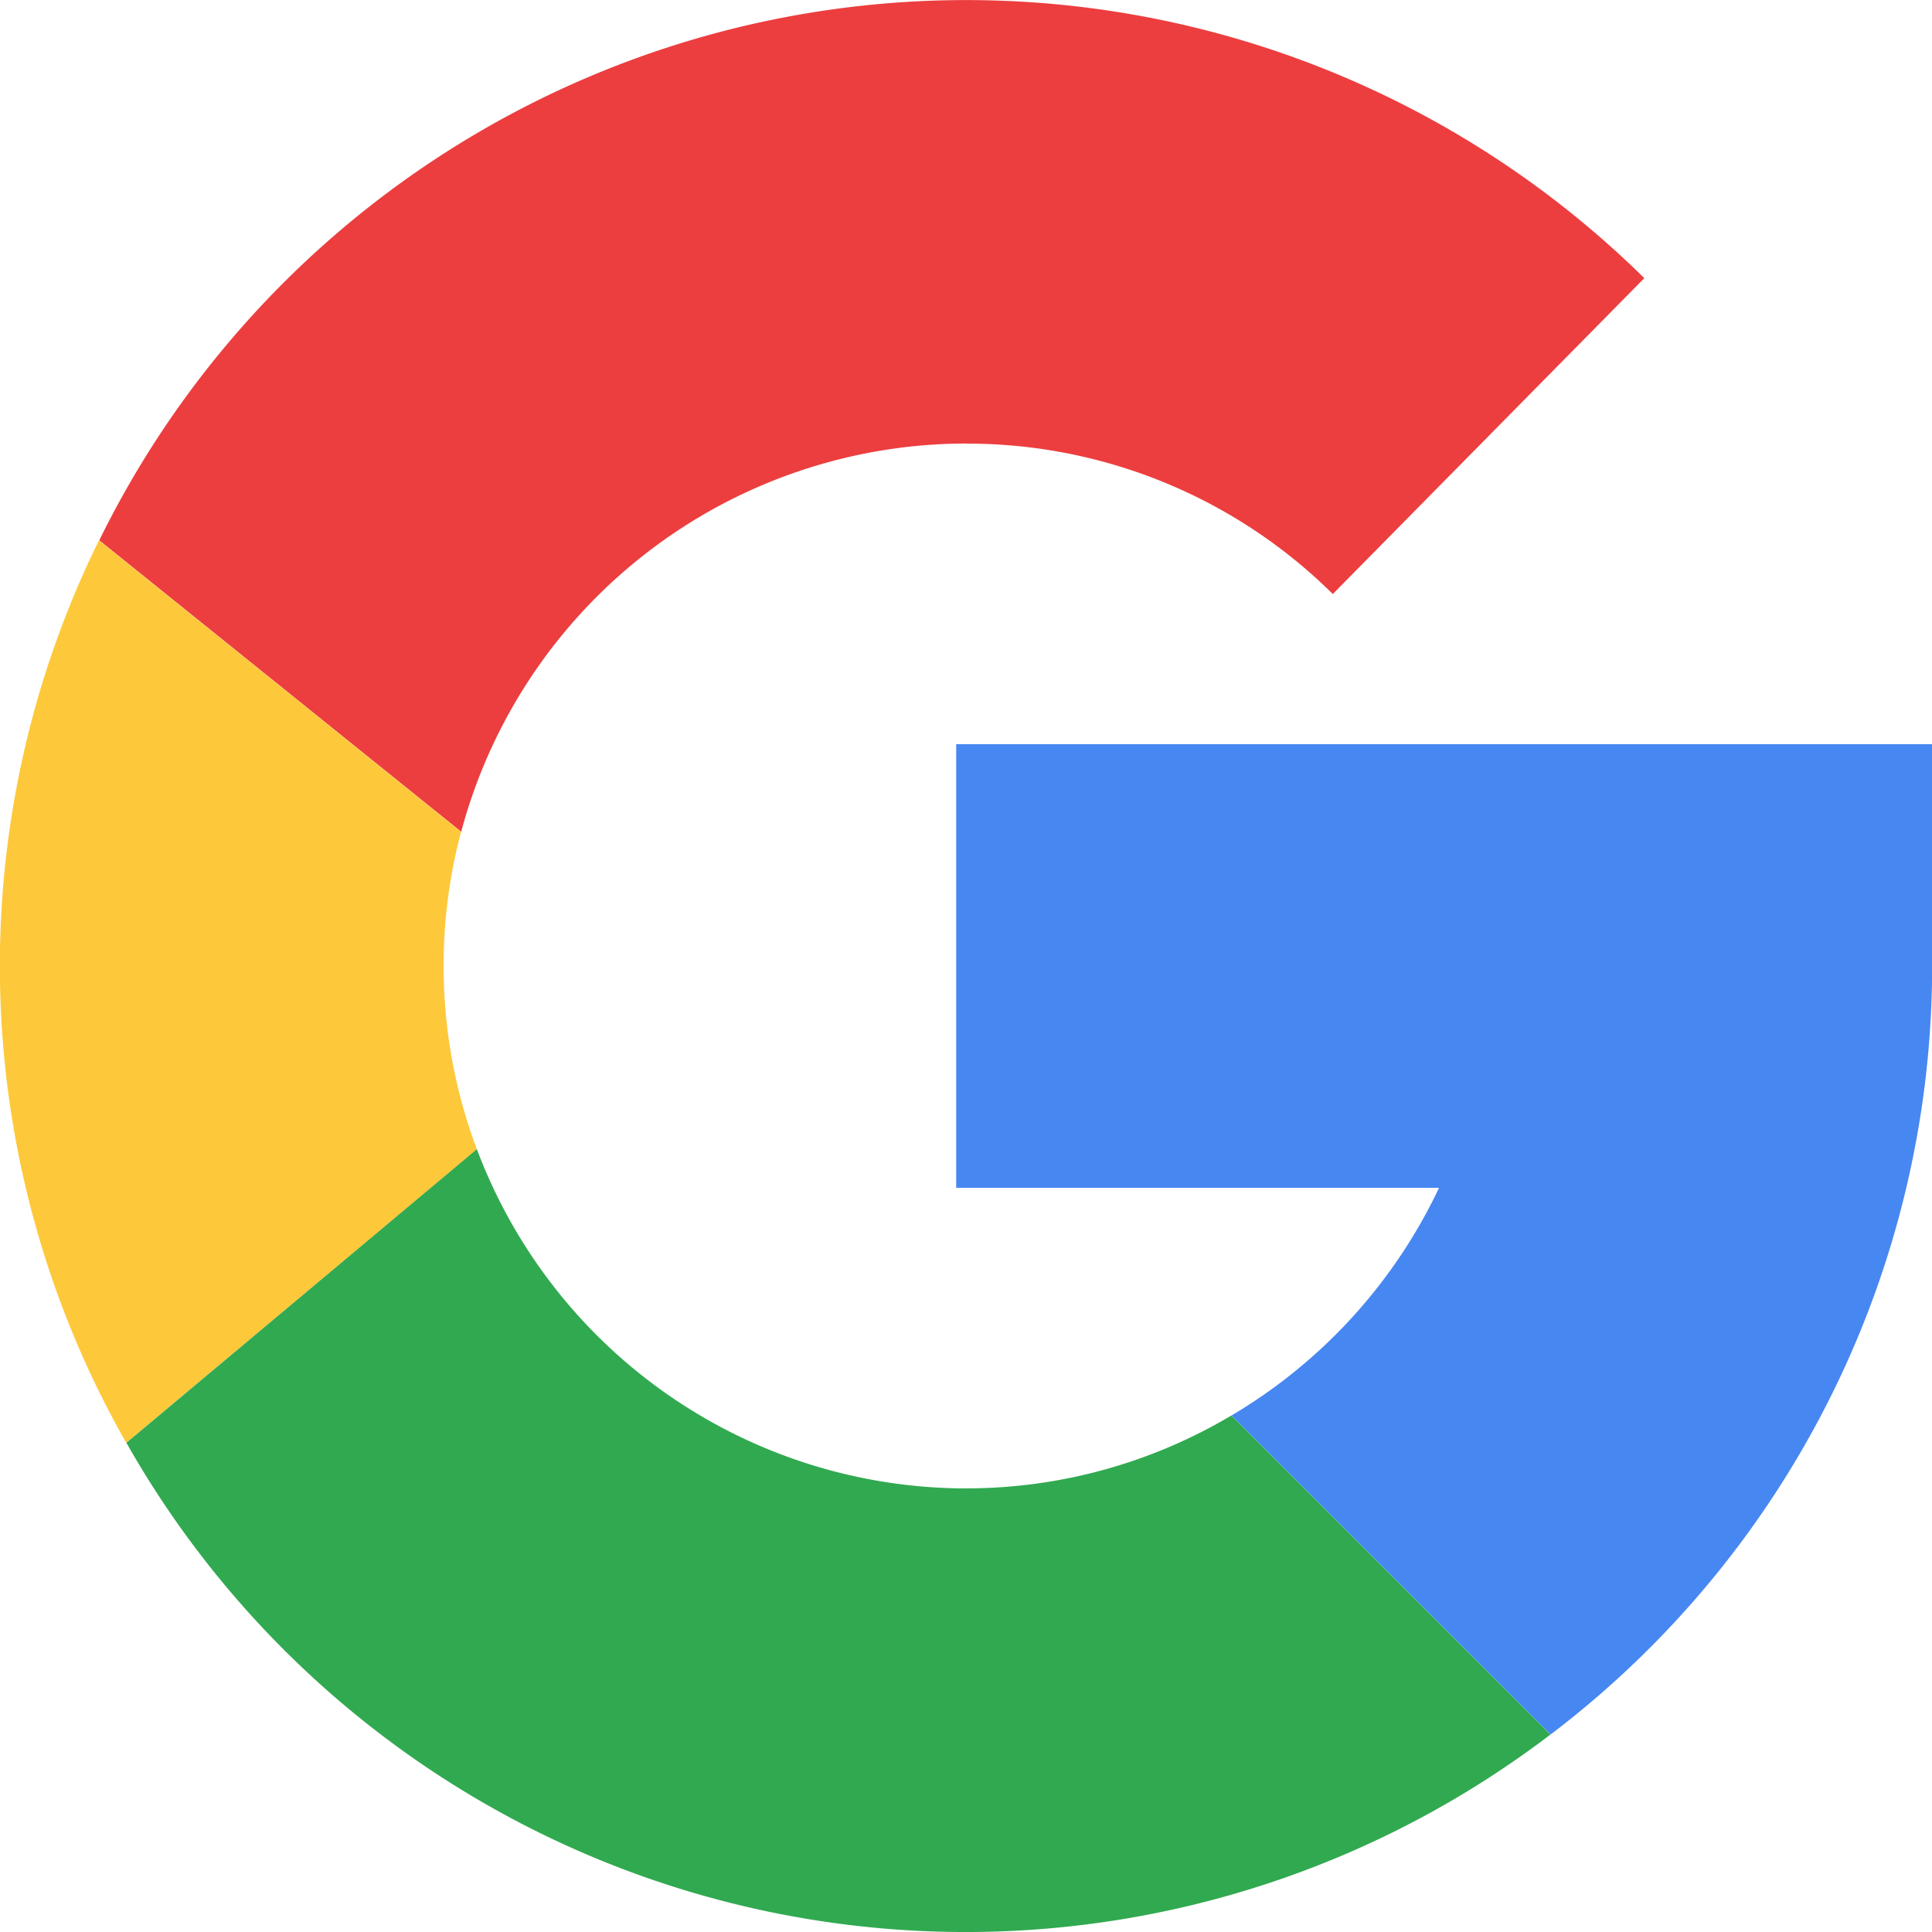
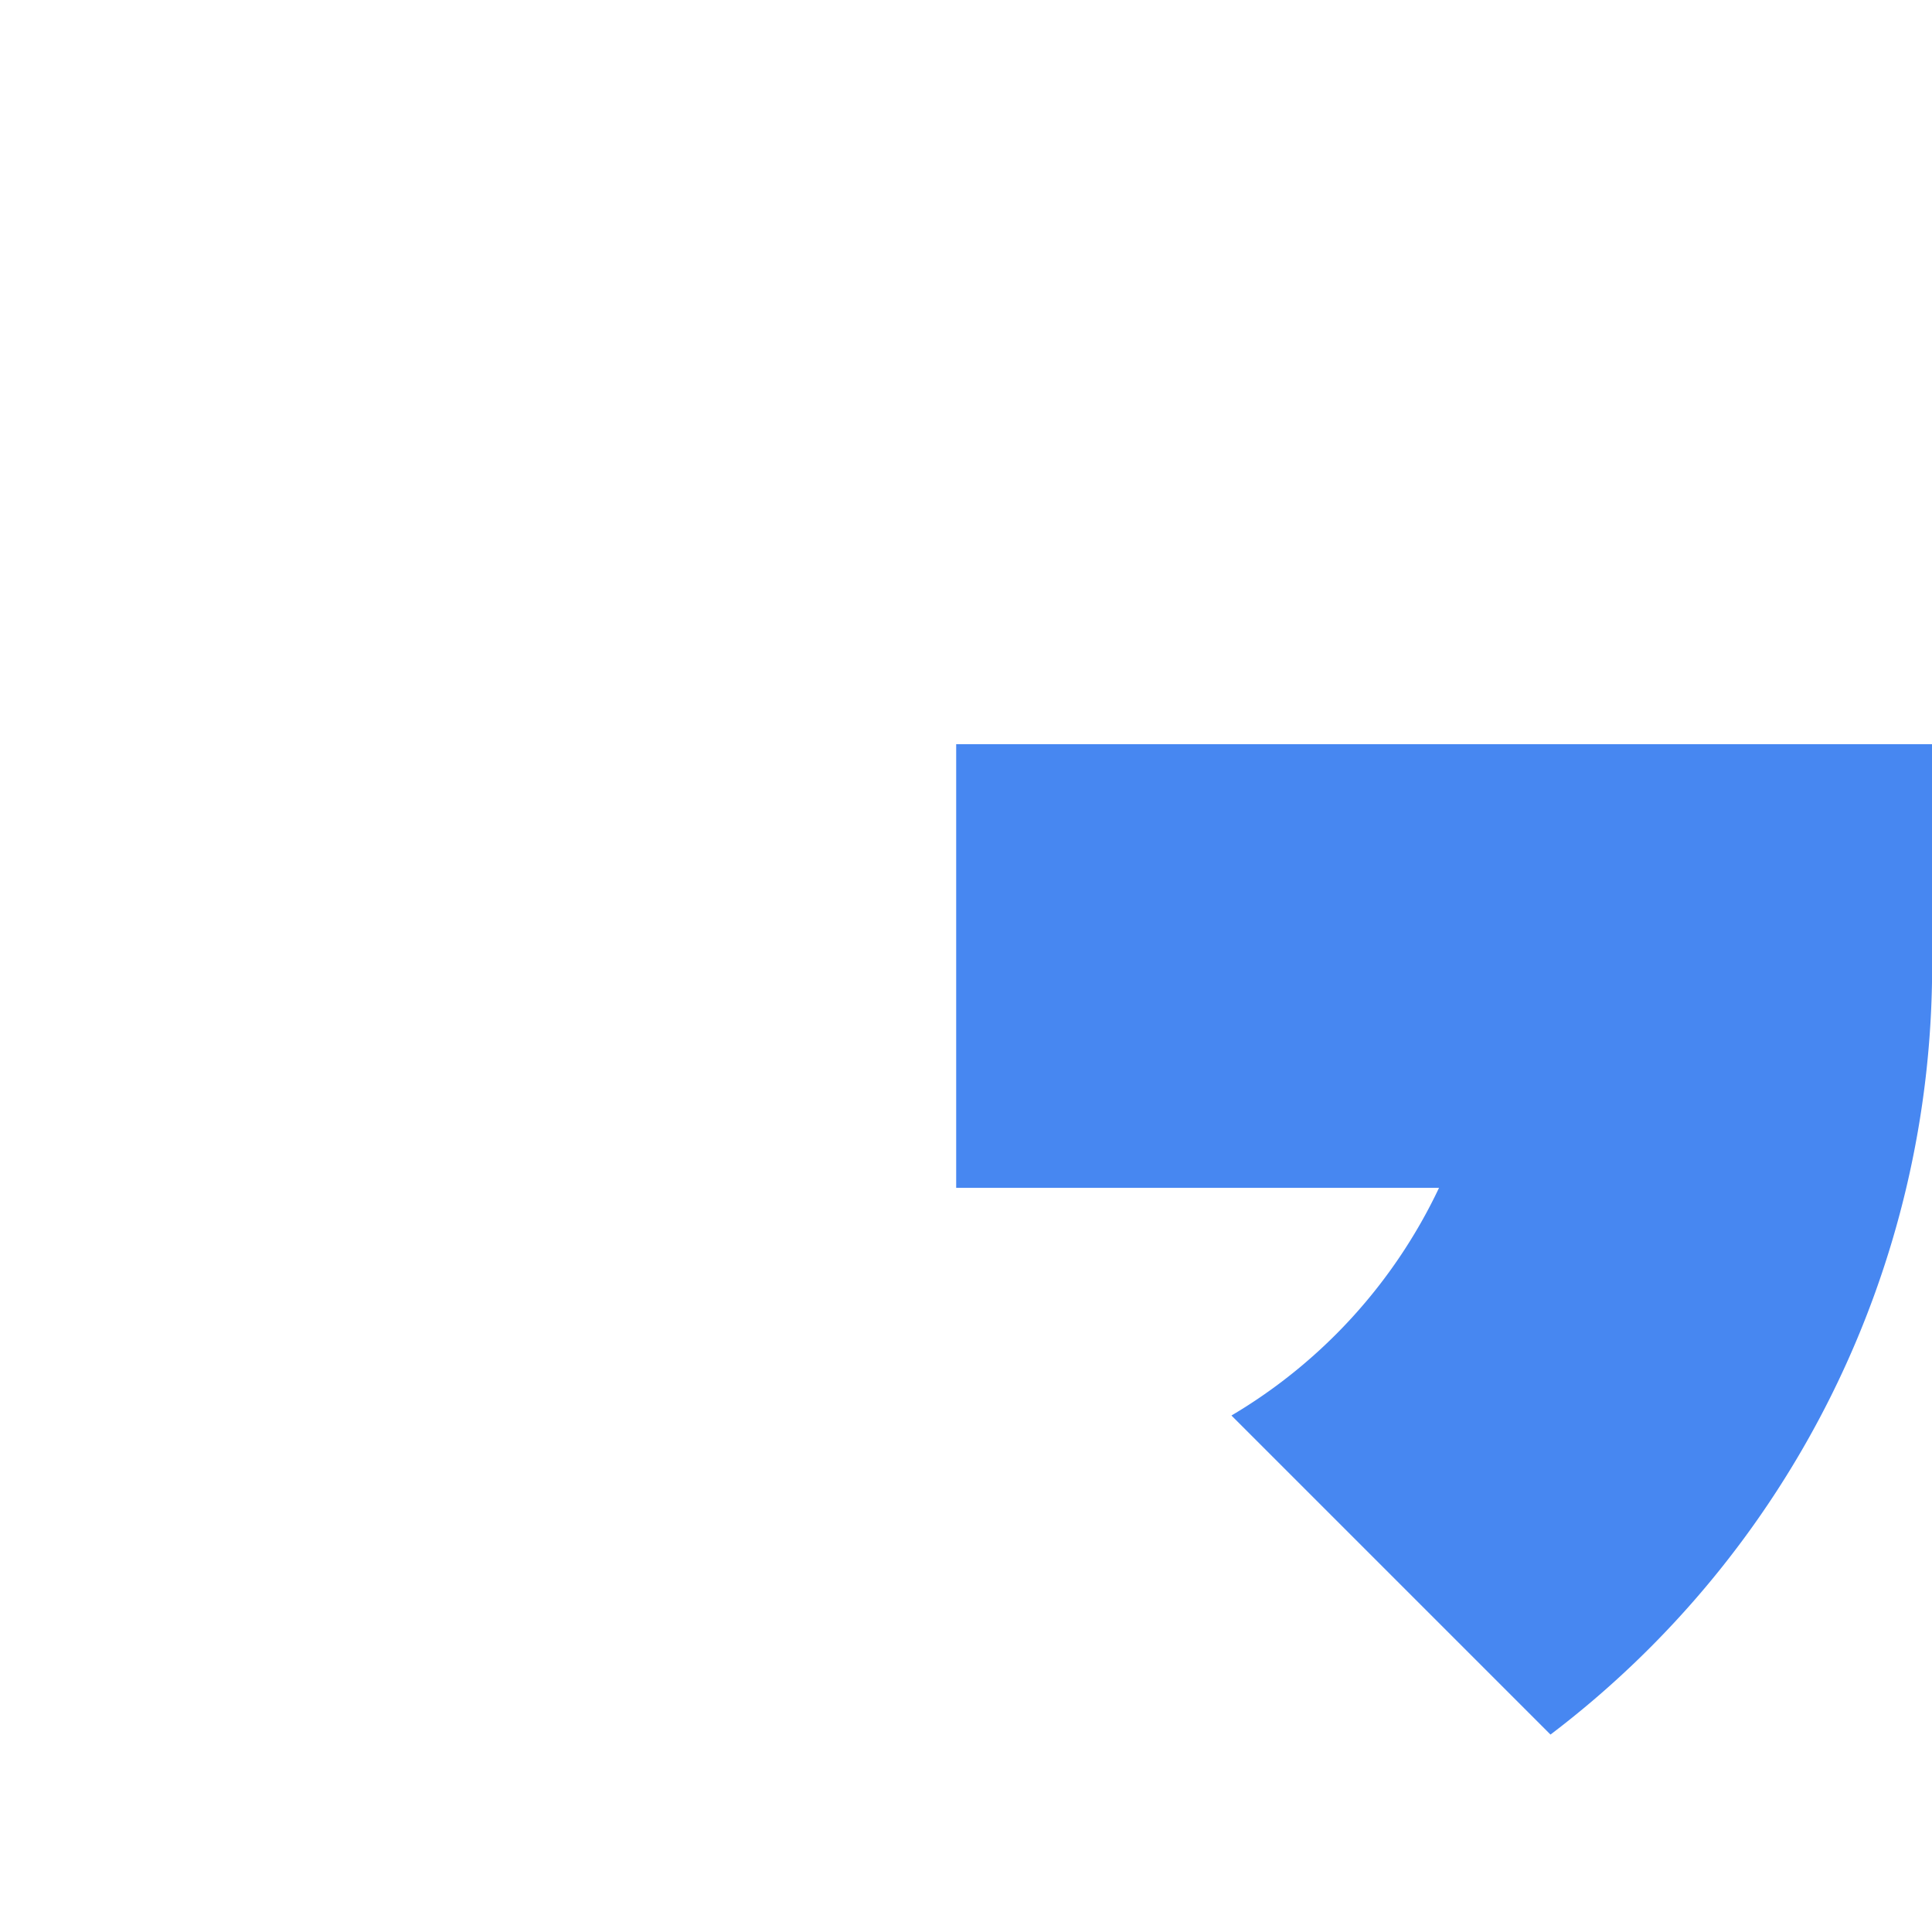
<svg xmlns="http://www.w3.org/2000/svg" id="グループ_9710" data-name="グループ 9710" width="66.524" height="66.525" viewBox="0 0 66.524 66.525">
-   <path id="パス_35910" data-name="パス 35910" d="M1062.291,64.335a17.88,17.88,0,0,1,12.629,5.179l10.726-10.876a33.253,33.253,0,0,0-53.2,9.027L1044.908,77.7a18.017,18.017,0,0,1,17.383-13.368" transform="translate(-1029.028 -49.06)" fill="#ec3e3f" />
-   <path id="パス_35911" data-name="パス 35911" d="M1018.375,223.689a17.95,17.95,0,0,1,.6-4.62l-12.467-10.037a33.162,33.162,0,0,0,.938,31.073L1019.52,230a17.894,17.894,0,0,1-1.144-6.308" transform="translate(-1003.1 -190.426)" fill="#fdc83a" />
  <path id="パス_35912" data-name="パス 35912" d="M1319.75,277.019v-7.638h-33.6v15.275h16.626a18.1,18.1,0,0,1-7.148,7.84l10.986,10.986a33.225,33.225,0,0,0,13.141-26.463" transform="translate(-1253.226 -243.756)" fill="#4787f1" />
-   <path id="パス_35913" data-name="パス 35913" d="M1069.422,400.962a18.015,18.015,0,0,1-16.842-11.68l-12.068,10.109a33.21,33.21,0,0,0,49.032,10.047l-10.986-10.986a17.864,17.864,0,0,1-9.136,2.509" transform="translate(-1036.16 -349.712)" fill="#31a950" />
</svg>